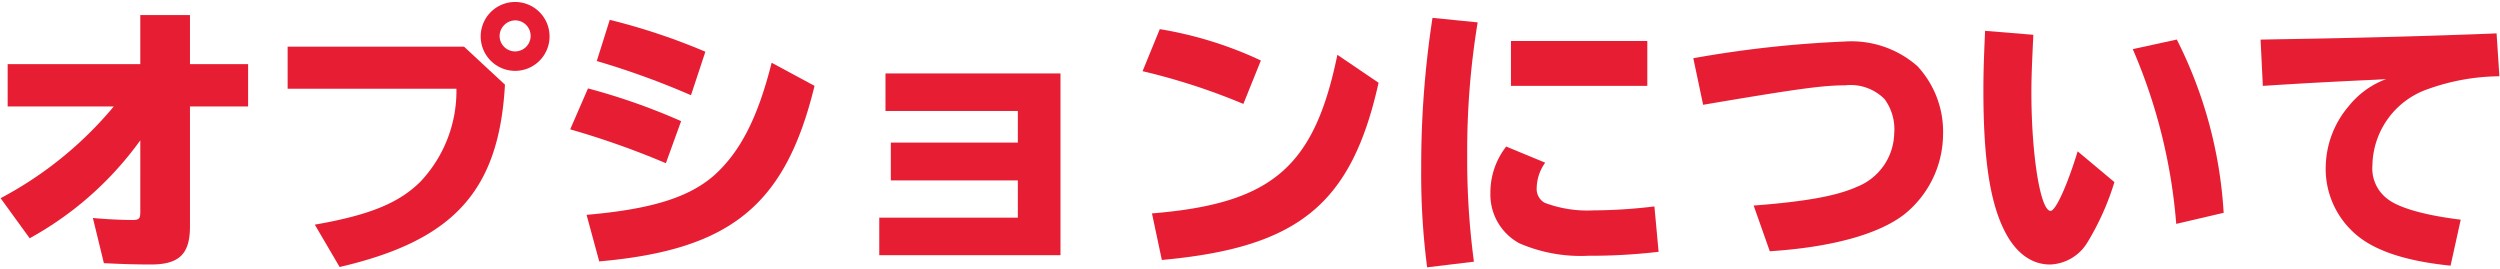
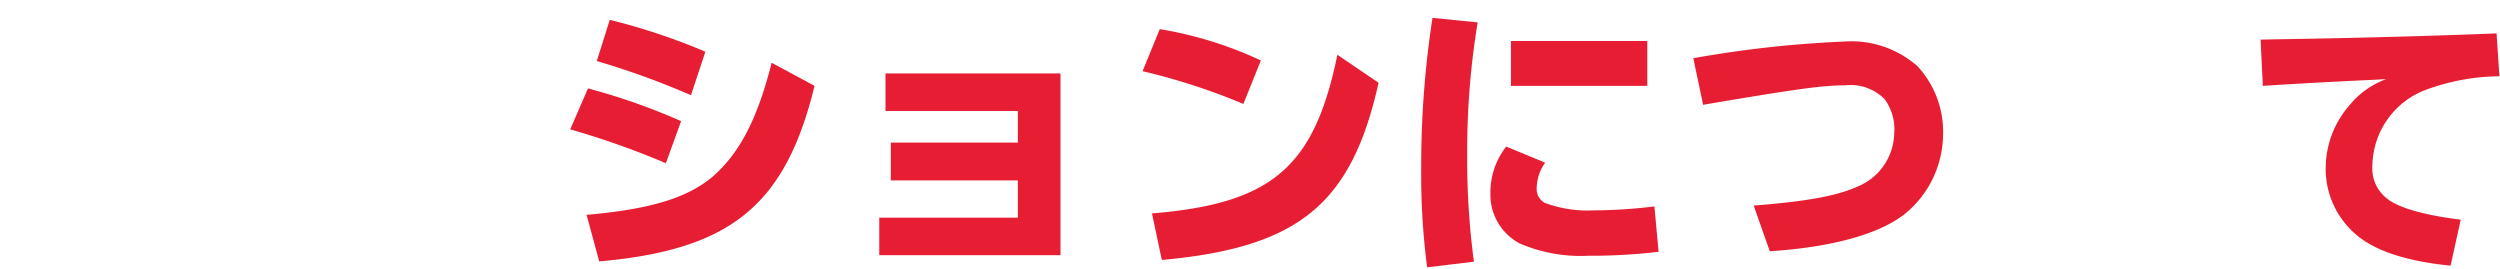
<svg xmlns="http://www.w3.org/2000/svg" id="レイヤー_1" data-name="レイヤー 1" width="186" height="20" viewBox="0 0 186 20">
  <defs>
    <style>
      .cls-1 {
        fill: #e71e33;
      }
    </style>
  </defs>
  <g>
-     <path class="cls-1" d="M14.134,1.119V4.772h4.325V7.921H14.134v8.924c0,2.057-.8,2.834-2.919,2.834-1.134,0-2.414-.042-3.486-.1l-.818-3.36c.882.084,2.036.148,2.96.148.462,0,.567-.1.567-.568V10.441a24.933,24.933,0,0,1-8.23,7.285L.045,14.746a27.989,27.989,0,0,0,8.42-6.825H.57V4.772h9.868V1.119Z" />
-     <path class="cls-1" d="M34.524,3.47,37.569,6.3c-.441,7.9-3.8,11.59-12.3,13.565l-1.848-3.151c4.094-.713,6.277-1.616,7.873-3.212A9.834,9.834,0,0,0,33.958,6.6H21.4V3.47Zm6.363-.8a2.562,2.562,0,1,1-5.123-.02,2.562,2.562,0,0,1,5.123.02Zm-3.717,0a1.155,1.155,0,1,0,1.155-1.155A1.18,1.18,0,0,0,37.17,2.672Z" />
    <path class="cls-1" d="M49.541,12.142a62.176,62.176,0,0,0-7.118-2.519l1.323-3.045a46.952,46.952,0,0,1,6.929,2.435Zm-5.9,3.842c4.808-.42,7.58-1.281,9.469-2.918,1.974-1.764,3.276-4.326,4.3-8.4l3.191,1.721c-2.162,8.882-6.235,12.2-16.019,13.061Zm7.768-8.9A59.789,59.789,0,0,0,44.4,4.541l.966-3.065A47.026,47.026,0,0,1,52.48,3.848Z" />
    <path class="cls-1" d="M78.9,5.464V18.986H65.418V16.194H75.727V13.422H66.278V10.609h9.449V8.257H65.88V5.464Z" />
    <path class="cls-1" d="M92.507,7.732a47.277,47.277,0,0,0-7.5-2.436l1.281-3.128A28.579,28.579,0,0,1,93.809,4.5Zm-6.8,8.146c8.923-.734,12.072-3.421,13.794-11.8l3.065,2.078c-2.015,9.049-5.962,12.261-16.125,13.185Z" />
    <path class="cls-1" d="M106.179,19.889a53.639,53.639,0,0,1-.441-7.411,72.182,72.182,0,0,1,.84-11.149l3.36.336a59.008,59.008,0,0,0-.778,9.91,57.046,57.046,0,0,0,.5,7.894ZM123.4,18.734a43.455,43.455,0,0,1-5.228.295,11.488,11.488,0,0,1-5.123-.924,4.108,4.108,0,0,1-2.163-3.717,5.541,5.541,0,0,1,1.176-3.485l2.9,1.2a3.316,3.316,0,0,0-.63,1.848,1.177,1.177,0,0,0,.588,1.135,8.963,8.963,0,0,0,3.611.566,38.641,38.641,0,0,0,4.557-.294Zm-.84-15.684V6.388H112.415V3.05Z" />
    <path class="cls-1" d="M125.982,4.332a83.052,83.052,0,0,1,11.233-1.24,7.436,7.436,0,0,1,5.438,1.827,7.161,7.161,0,0,1,1.91,5.123,7.686,7.686,0,0,1-2.875,5.9c-1.912,1.491-5.439,2.456-10.016,2.751l-1.2-3.4c3.841-.293,6.172-.713,7.663-1.385a4.375,4.375,0,0,0,2.793-3.969,3.774,3.774,0,0,0-.714-2.562,3.557,3.557,0,0,0-2.94-1.028c-1.617,0-3.465.252-9.574,1.28l-.987.168Z" />
-     <path class="cls-1" d="M157.312,13.548a19.546,19.546,0,0,1-2,4.473,3.385,3.385,0,0,1-2.792,1.658c-1.407,0-2.6-.9-3.422-2.582-1.071-2.183-1.533-5.375-1.533-10.393,0-1.428.042-2.5.126-4.41l3.59.294c-.1,2.12-.146,3.15-.146,4.284,0,4.661.672,8.818,1.427,8.818.378,0,1.239-1.89,2.016-4.431Zm4.6,3.108a40.9,40.9,0,0,0-3.233-13l3.275-.715a32.778,32.778,0,0,1,3.486,12.892Z" />
    <path class="cls-1" d="M169.368,2.924c6.425-.1,12.262-.272,16.377-.44l.21,3.191a16.126,16.126,0,0,0-5.354.965,6.117,6.117,0,0,0-4.094,5.67,2.833,2.833,0,0,0,1.134,2.5c.86.672,2.834,1.218,5.437,1.533l-.756,3.422c-3.527-.357-5.9-1.2-7.285-2.541a6.41,6.41,0,0,1-2-4.933,7.123,7.123,0,0,1,1.722-4.41,6.4,6.4,0,0,1,2.771-1.995l-.756.043c-3.653.168-5.837.293-8.419.461l-.168-3.443Z" />
  </g>
</svg>